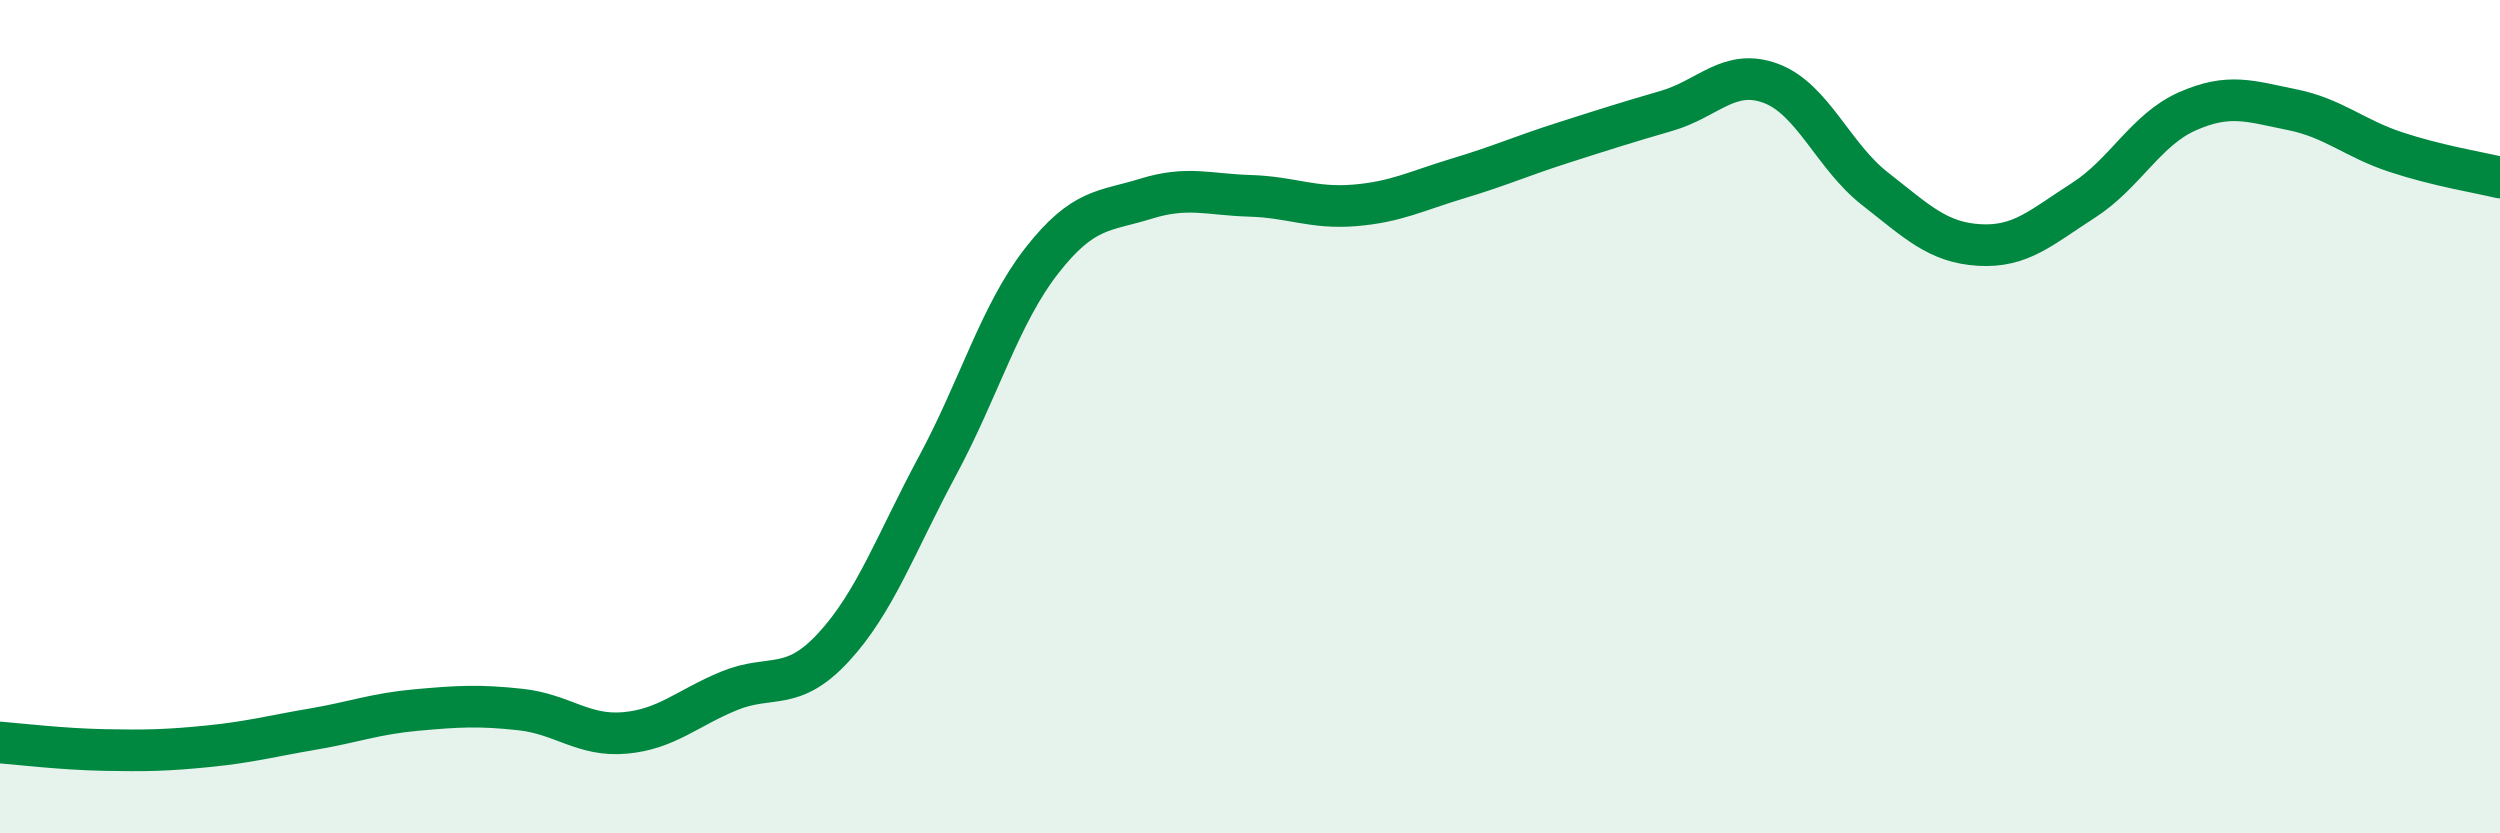
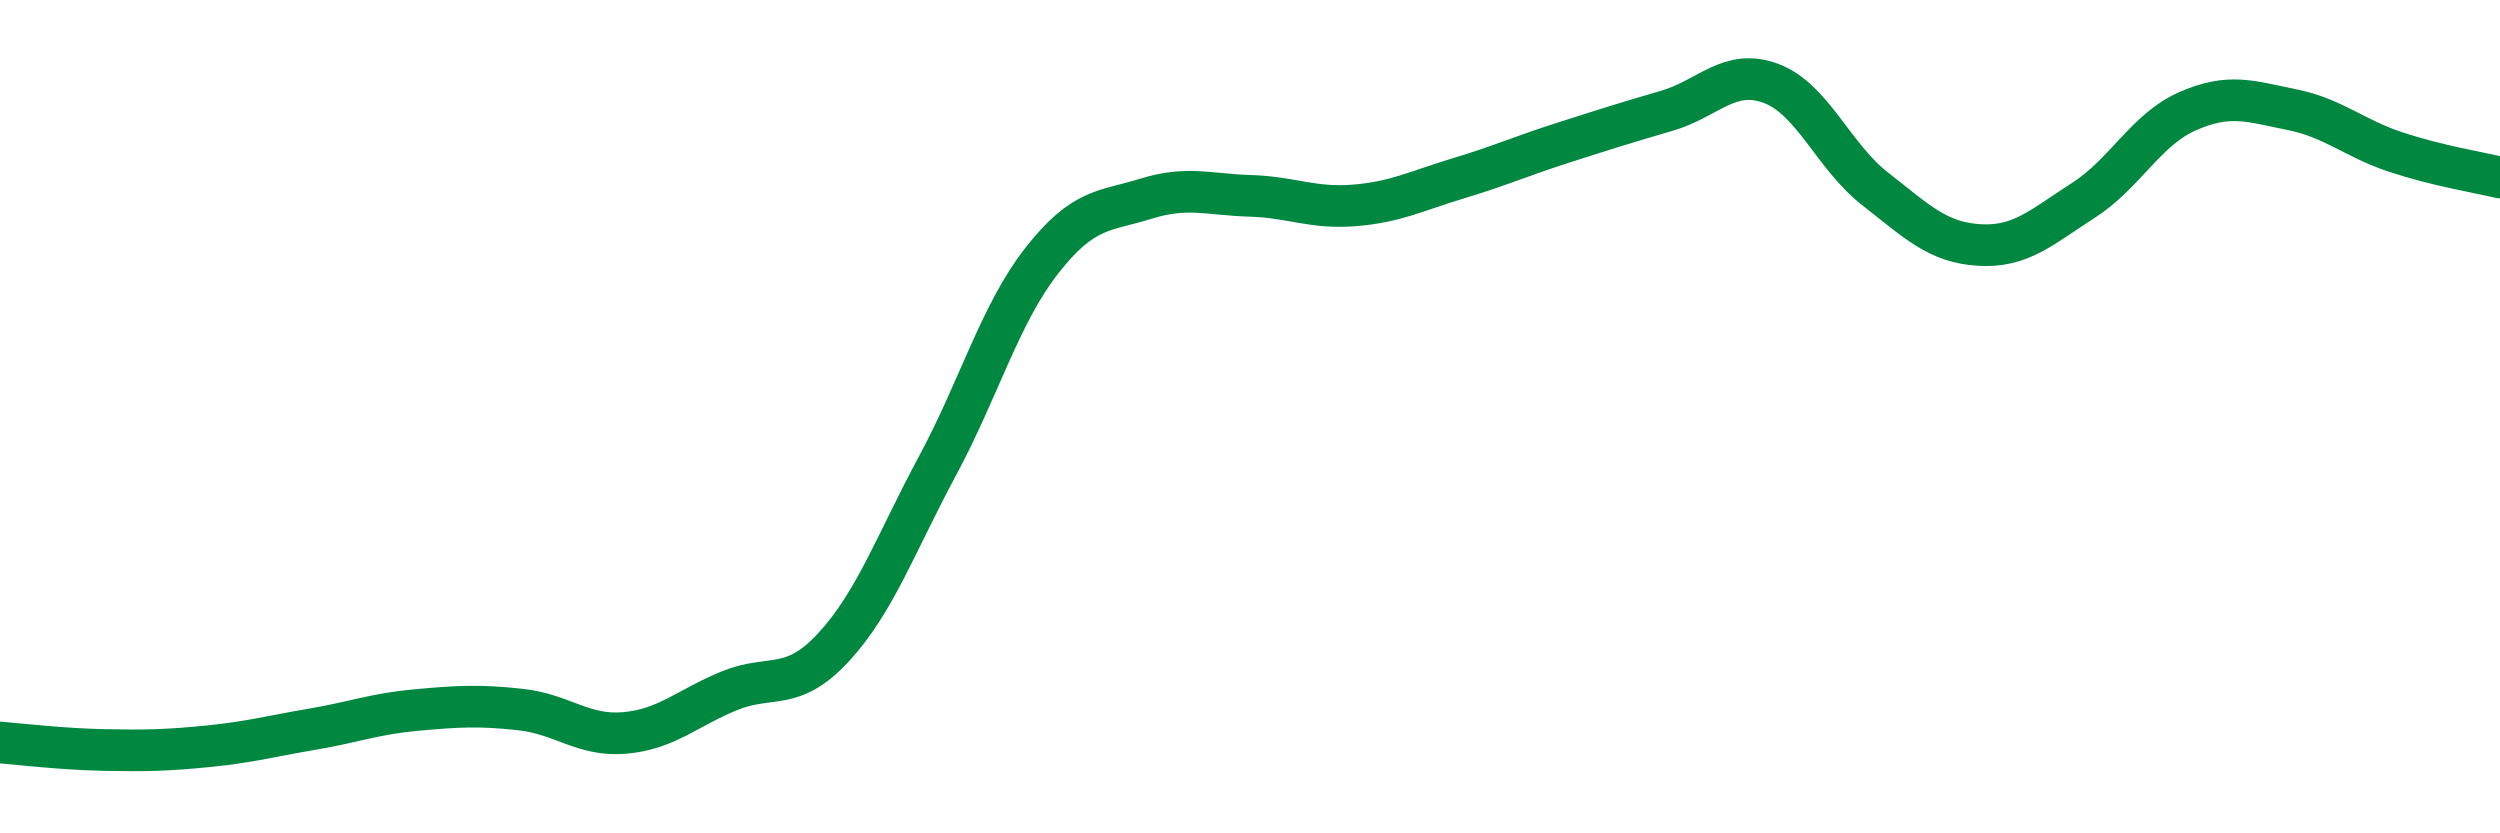
<svg xmlns="http://www.w3.org/2000/svg" width="60" height="20" viewBox="0 0 60 20">
-   <path d="M 0,17.82 C 0.5,17.86 1.5,17.98 2.5,18 C 3.5,18.02 4,18.01 5,17.91 C 6,17.81 6.5,17.67 7.5,17.5 C 8.5,17.33 9,17.13 10,17.04 C 11,16.95 11.5,16.92 12.5,17.03 C 13.5,17.14 14,17.68 15,17.59 C 16,17.5 16.5,16.99 17.5,16.58 C 18.5,16.17 19,16.62 20,15.54 C 21,14.46 21.5,13.04 22.5,11.18 C 23.5,9.32 24,7.54 25,6.26 C 26,4.98 26.5,5.08 27.5,4.77 C 28.5,4.46 29,4.67 30,4.7 C 31,4.73 31.5,5.01 32.5,4.93 C 33.5,4.85 34,4.58 35,4.28 C 36,3.98 36.5,3.75 37.5,3.43 C 38.5,3.11 39,2.95 40,2.66 C 41,2.37 41.5,1.63 42.5,2 C 43.5,2.37 44,3.75 45,4.53 C 46,5.31 46.5,5.82 47.5,5.88 C 48.5,5.94 49,5.45 50,4.81 C 51,4.17 51.5,3.11 52.5,2.67 C 53.5,2.23 54,2.43 55,2.63 C 56,2.83 56.5,3.32 57.5,3.65 C 58.5,3.98 59.5,4.14 60,4.26L60 20L0 20Z" fill="#008740" opacity="0.1" stroke-linecap="round" stroke-linejoin="round" />
  <path d="M 0,17.82 C 0.5,17.86 1.5,17.98 2.5,18 C 3.5,18.02 4,18.01 5,17.91 C 6,17.81 6.5,17.67 7.5,17.5 C 8.5,17.33 9,17.13 10,17.04 C 11,16.95 11.5,16.92 12.5,17.03 C 13.5,17.14 14,17.68 15,17.59 C 16,17.5 16.5,16.99 17.5,16.58 C 18.5,16.17 19,16.62 20,15.54 C 21,14.46 21.5,13.04 22.5,11.18 C 23.5,9.32 24,7.54 25,6.26 C 26,4.98 26.5,5.08 27.5,4.77 C 28.5,4.46 29,4.67 30,4.7 C 31,4.73 31.5,5.01 32.5,4.93 C 33.5,4.85 34,4.58 35,4.28 C 36,3.98 36.5,3.75 37.5,3.43 C 38.5,3.11 39,2.95 40,2.66 C 41,2.37 41.5,1.63 42.5,2 C 43.5,2.37 44,3.75 45,4.53 C 46,5.31 46.5,5.82 47.5,5.88 C 48.5,5.94 49,5.45 50,4.81 C 51,4.17 51.5,3.11 52.5,2.67 C 53.5,2.23 54,2.43 55,2.63 C 56,2.83 56.5,3.32 57.5,3.65 C 58.5,3.98 59.5,4.14 60,4.26" stroke="#008740" stroke-width="1" fill="none" stroke-linecap="round" stroke-linejoin="round" />
</svg>